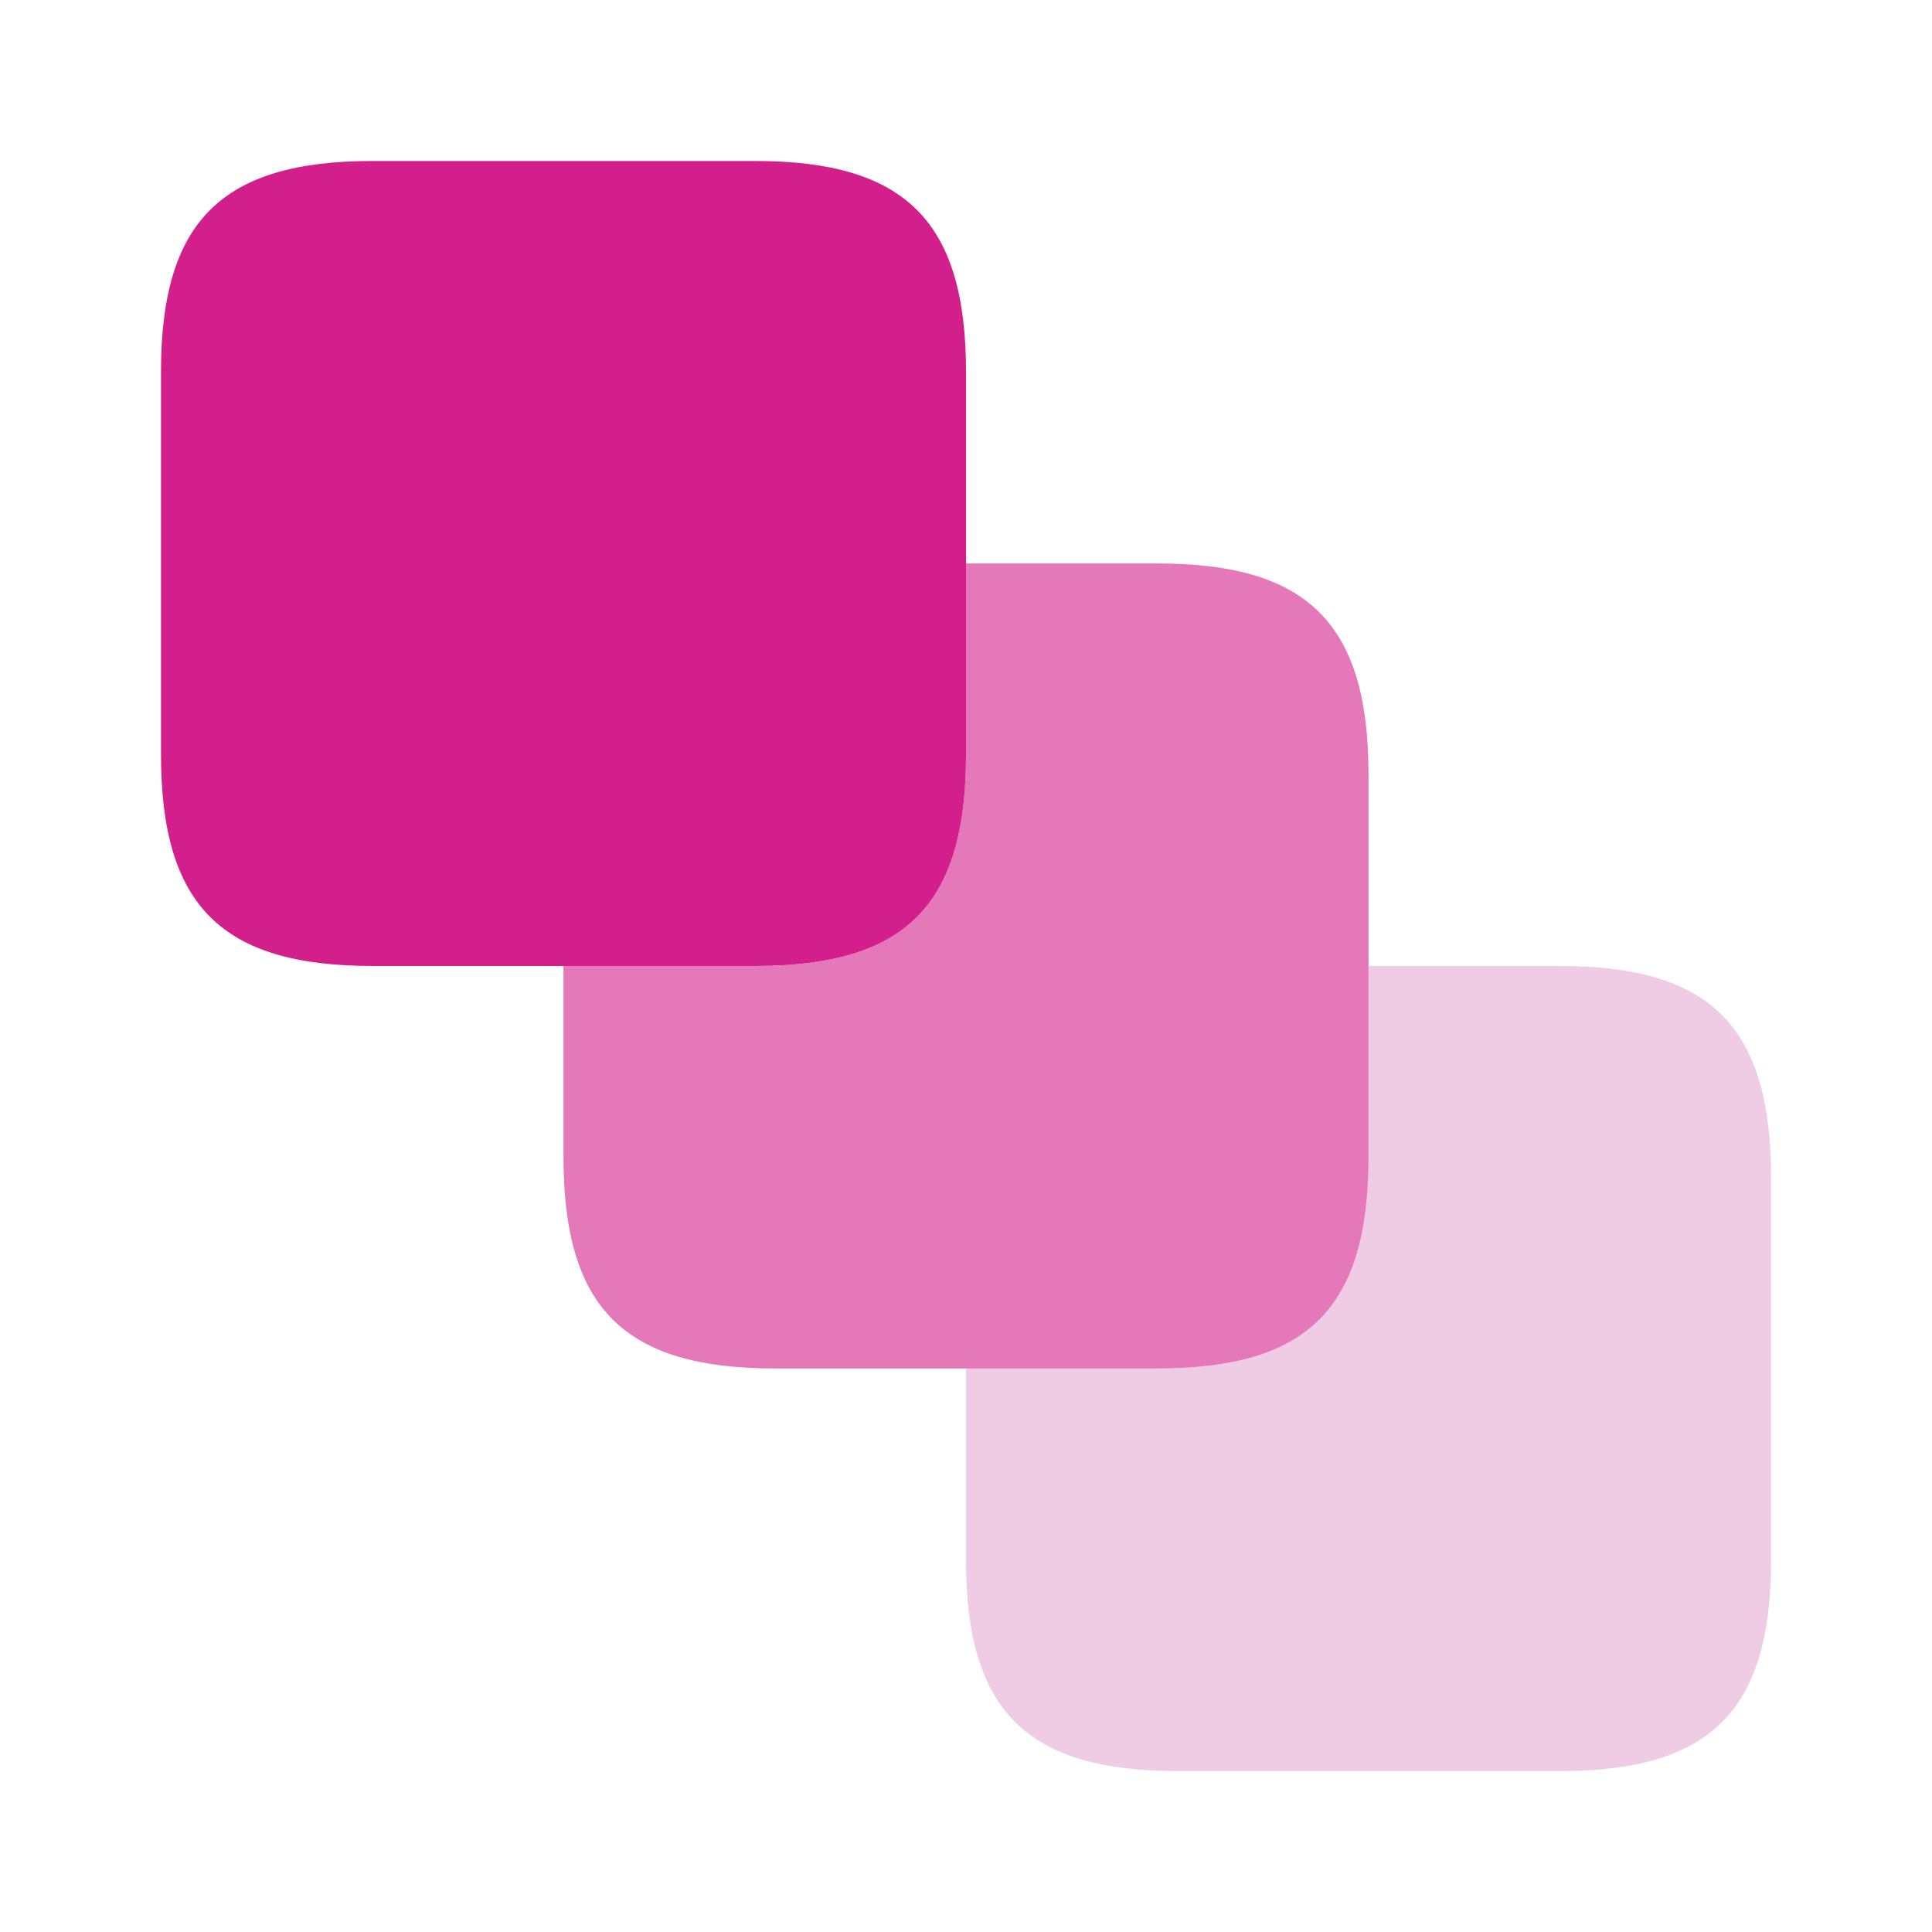
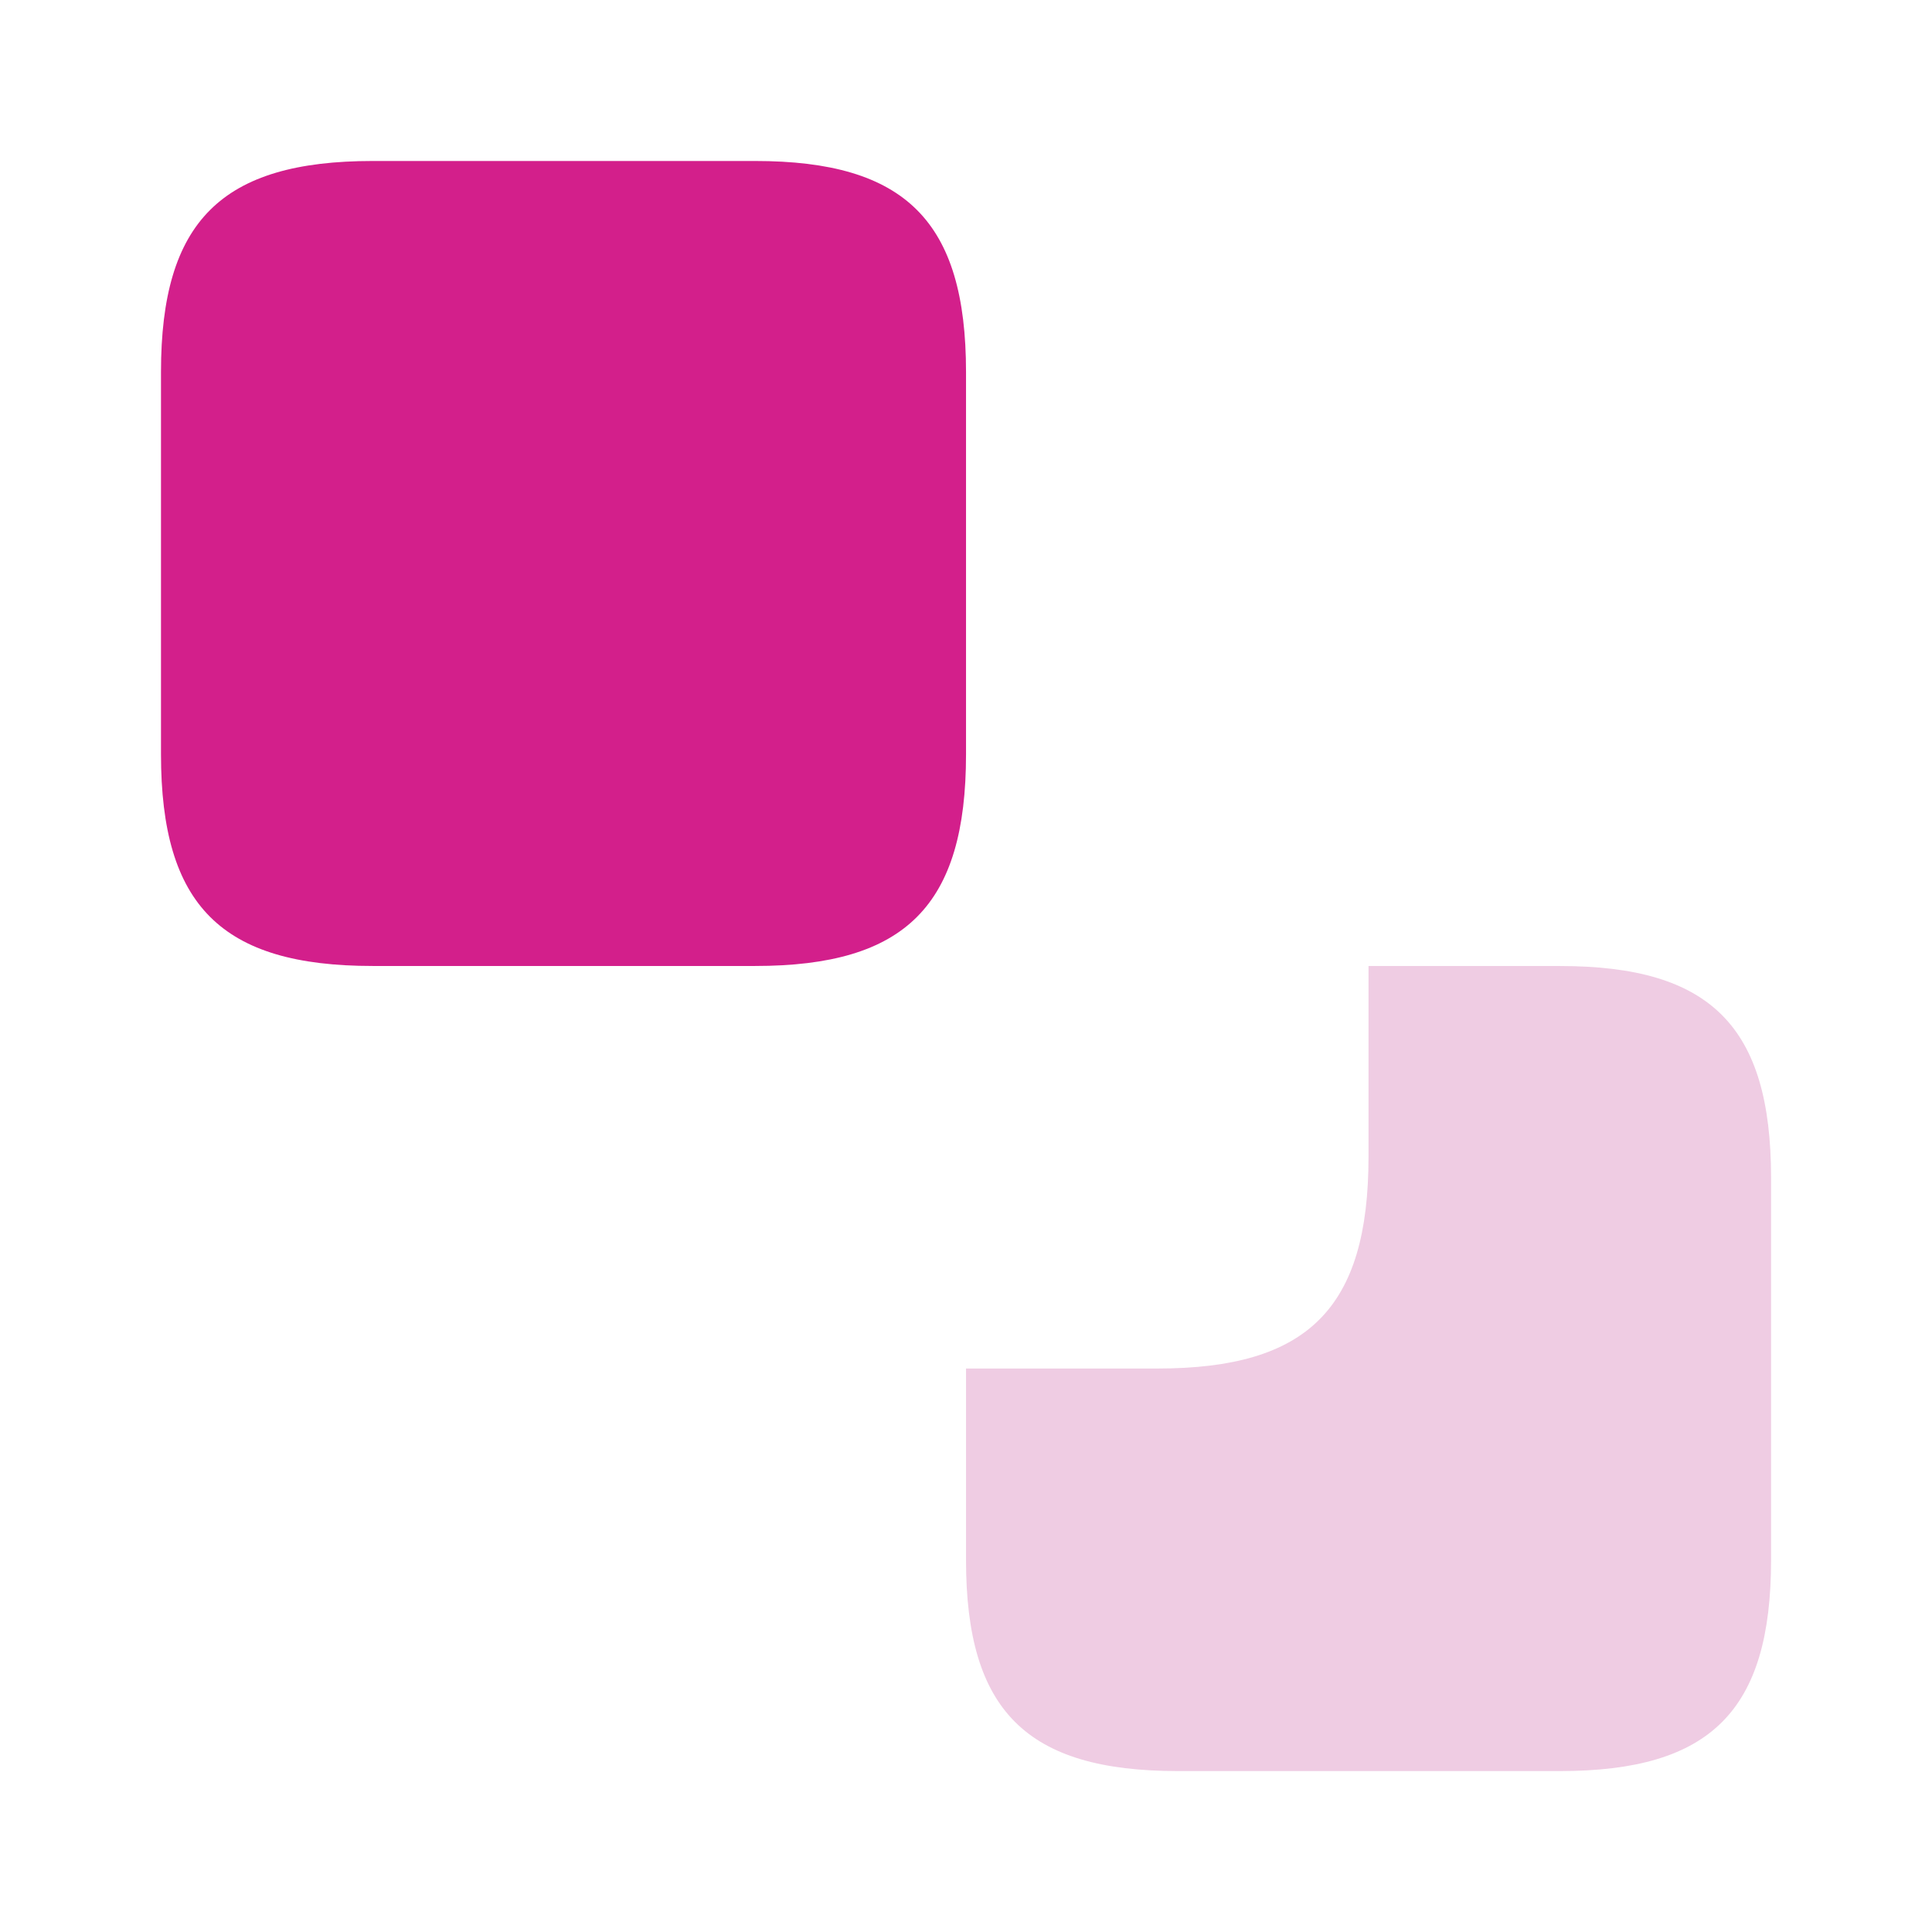
<svg xmlns="http://www.w3.org/2000/svg" id="vuesax_bulk_3square" data-name="vuesax/bulk/3square" width="39.999" height="39.999" viewBox="0 0 39.999 39.999">
  <path id="Vector" d="M0,8.333V12.3c0,3.117,1.25,4.367,4.383,4.367H12.3c3.117,0,4.367-1.25,4.367-4.367V4.383C16.666,1.25,15.416,0,12.3,0H8.333V3.95c0,3.133-1.25,4.383-4.367,4.383Z" transform="translate(20 20)" fill="#efcce3" />
-   <path id="Vector-2" data-name="Vector" d="M0,8.333v3.95c0,3.133,1.25,4.383,4.383,4.383H12.3c3.117,0,4.367-1.25,4.367-4.383V4.367C16.666,1.25,15.416,0,12.3,0H8.333V3.95c0,3.133-1.25,4.383-4.367,4.383Z" transform="translate(11.666 11.666)" fill="#d31f8b" opacity="0.6" />
  <path id="Vector-3" data-name="Vector" d="M0,4.367v7.916c0,3.133,1.25,4.383,4.383,4.383H12.3c3.117,0,4.367-1.25,4.367-4.383V4.367C16.666,1.25,15.416,0,12.3,0H4.383C1.25,0,0,1.25,0,4.367Z" transform="translate(3.333 3.333)" fill="#d31f8b" />
-   <path id="Vector-4" data-name="Vector" d="M40,0H0V40H40Z" fill="none" opacity="0" />
</svg>